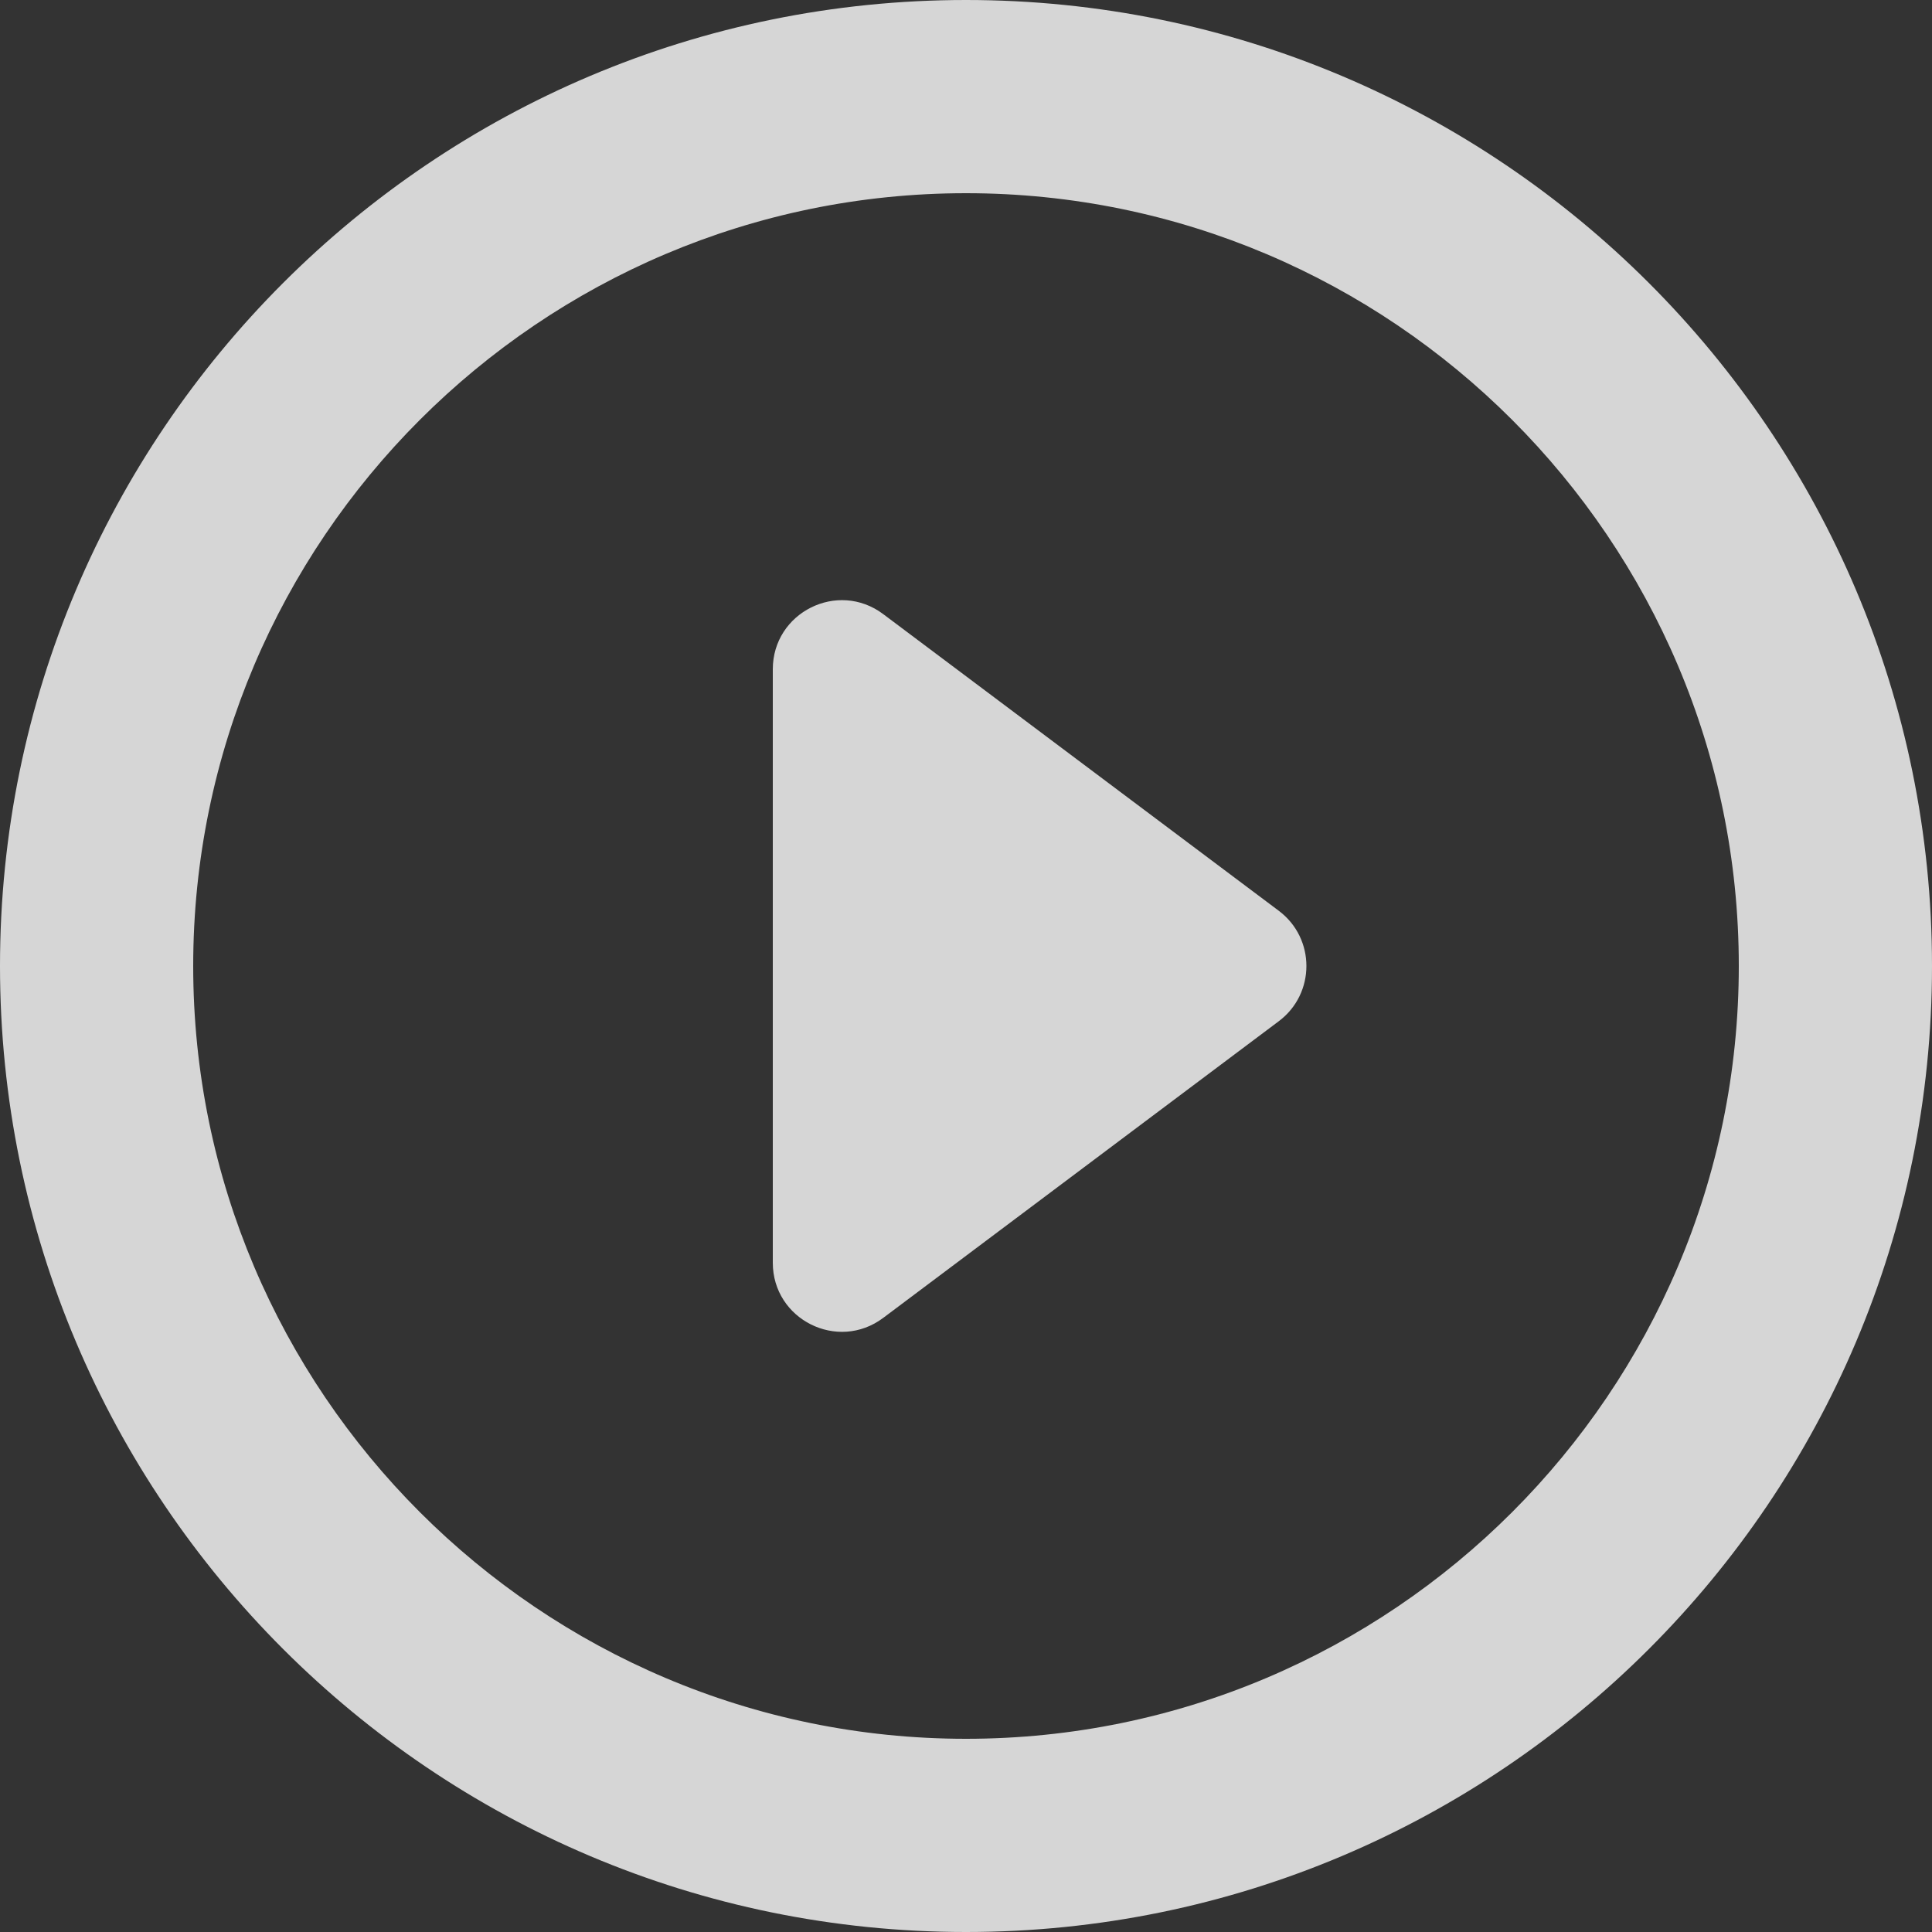
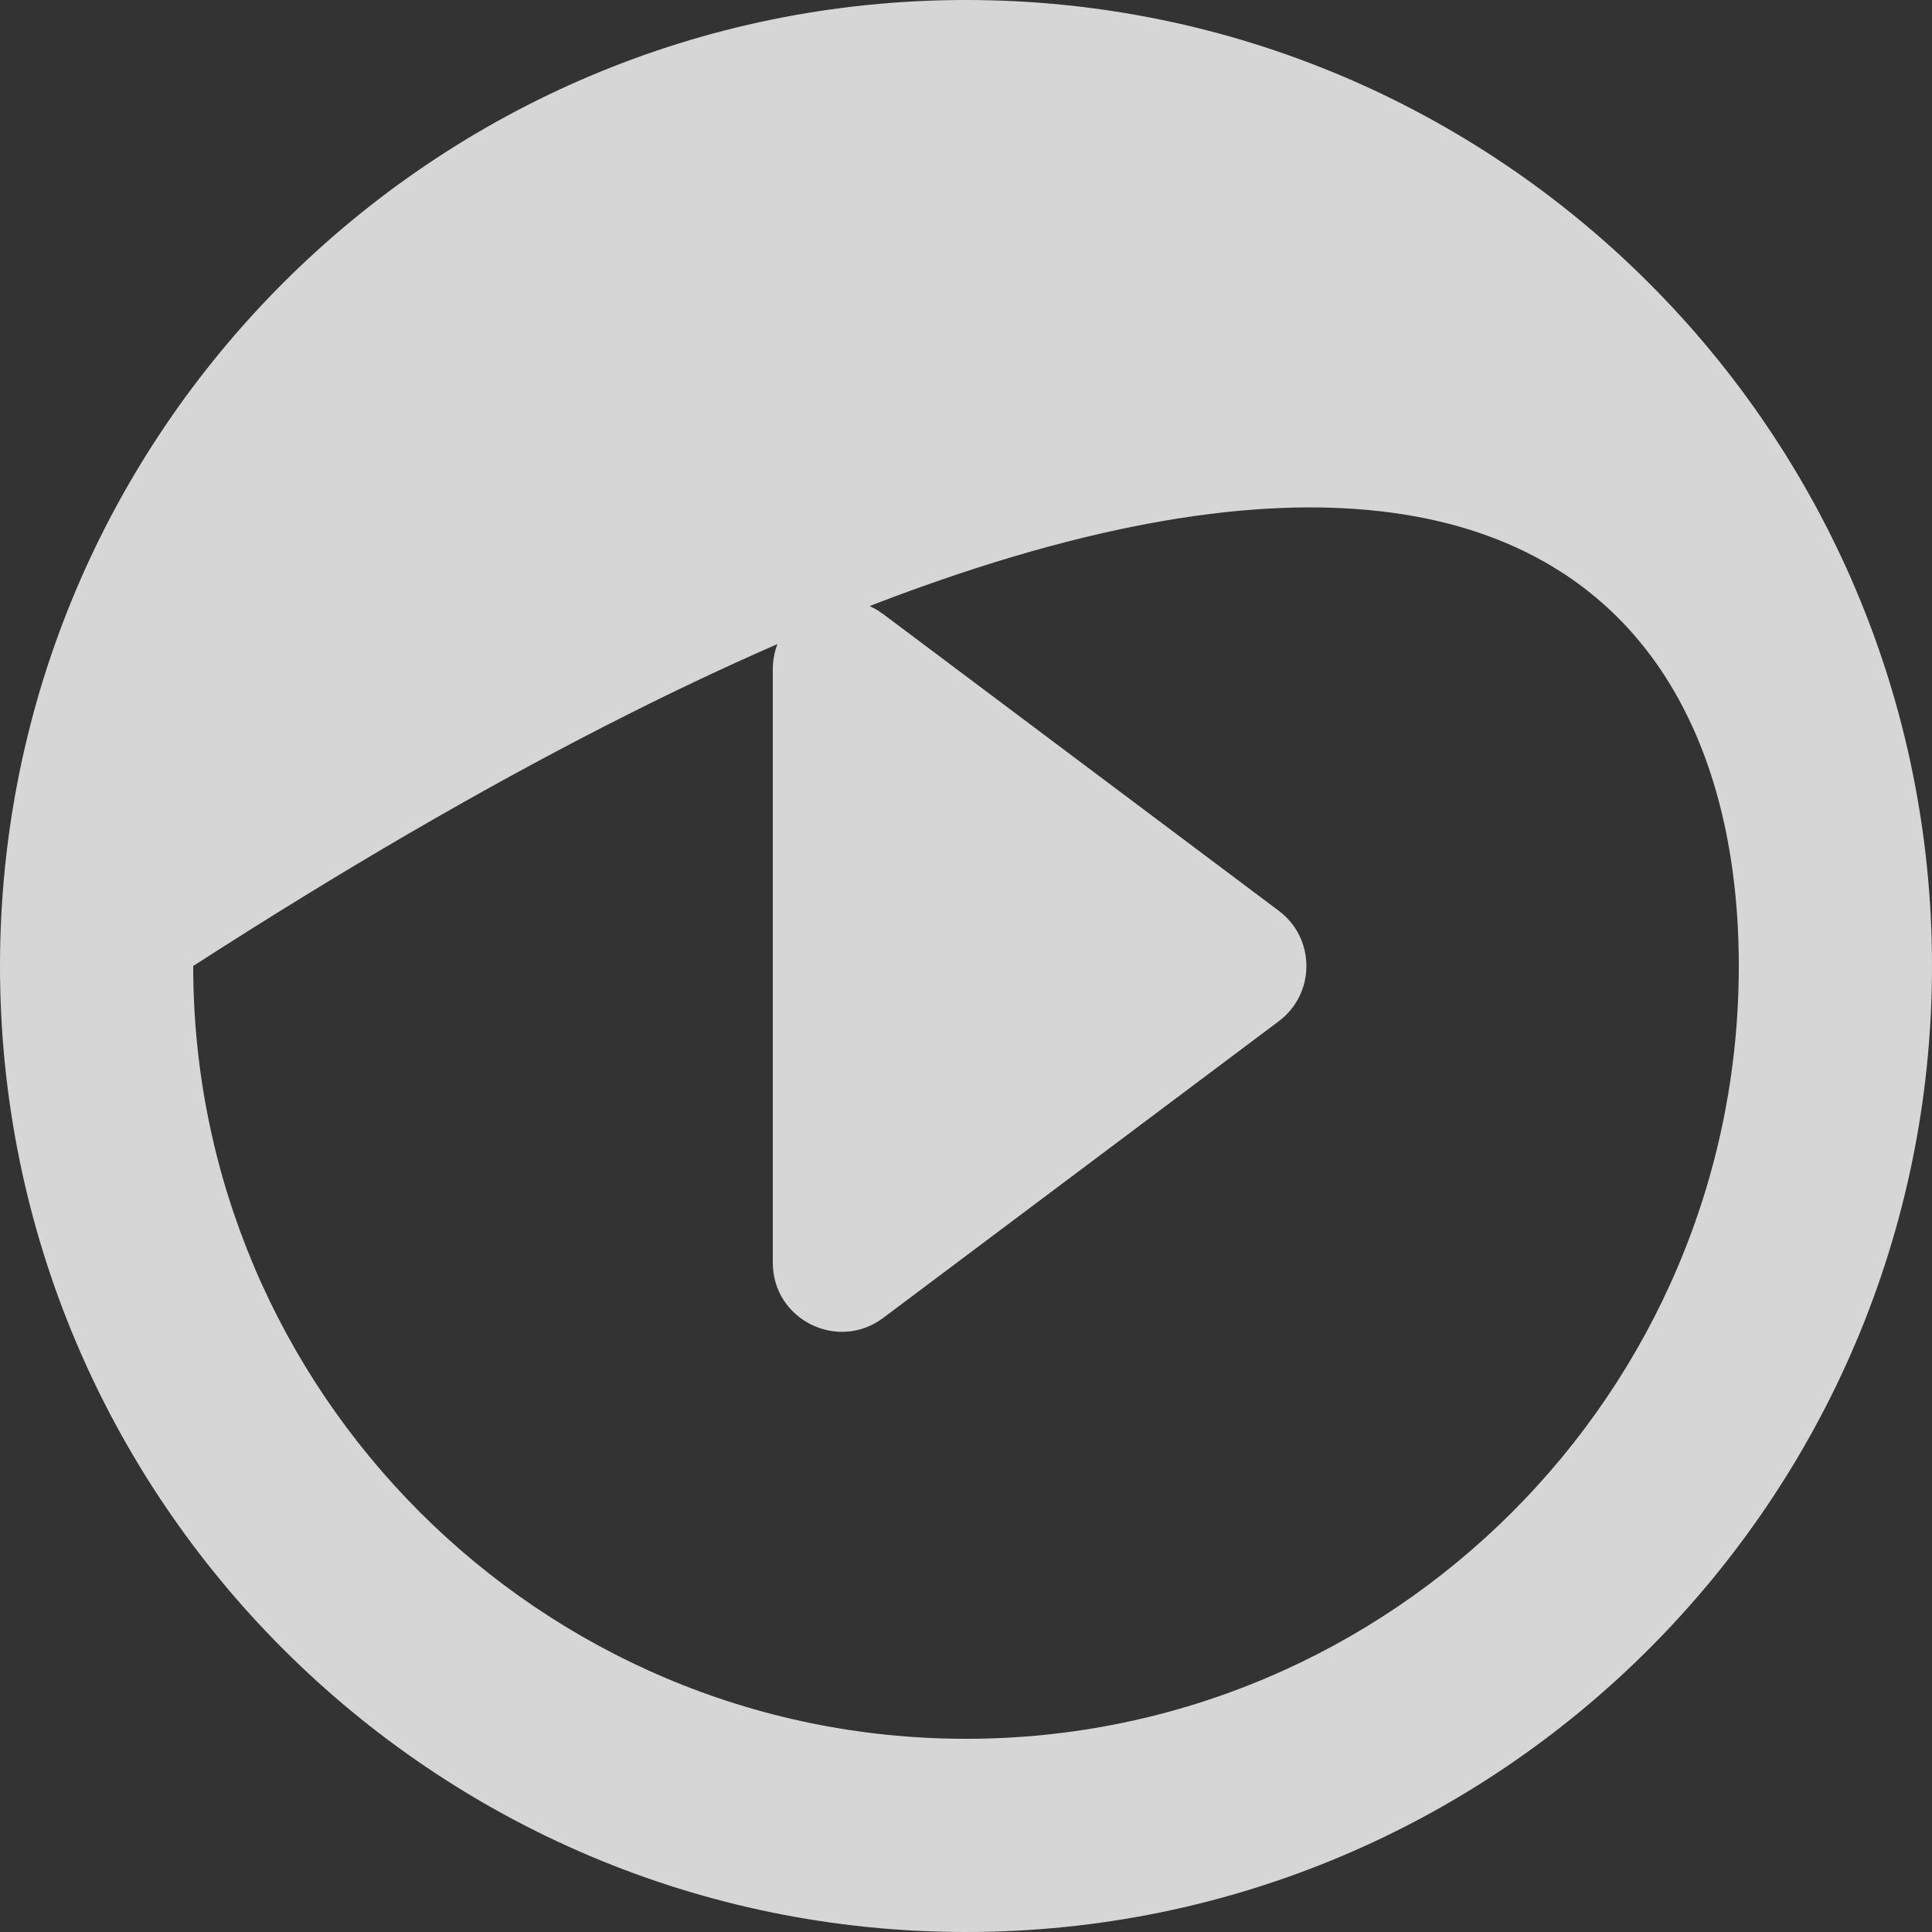
<svg xmlns="http://www.w3.org/2000/svg" width="85" height="85" viewBox="0 0 85 85" fill="none">
  <rect x="0" y="0" width="85" height="85" fill="#333333" stroke="none" />
-   <path opacity="0.8" d="M34 55.555C34 58.056 36.855 59.484 38.856 57.983L56.263 44.928C57.881 43.714 57.881 41.286 56.263 40.072L38.856 27.017C36.855 25.516 34 26.944 34 29.445V55.555ZM42.5 0C19.04 0 0 19.04 0 42.5C0 65.96 19.04 85 42.5 85C65.96 85 85 65.96 85 42.5C85 19.04 65.96 0 42.5 0ZM42.5 76.5C23.758 76.5 8.5 61.242 8.5 42.5C8.5 23.758 23.758 8.5 42.5 8.5C61.242 8.5 76.5 23.758 76.5 42.5C76.5 61.242 61.242 76.5 42.5 76.5Z" fill="white" />
+   <path opacity="0.8" d="M34 55.555C34 58.056 36.855 59.484 38.856 57.983L56.263 44.928C57.881 43.714 57.881 41.286 56.263 40.072L38.856 27.017C36.855 25.516 34 26.944 34 29.445V55.555ZM42.5 0C19.04 0 0 19.04 0 42.5C0 65.96 19.04 85 42.5 85C65.96 85 85 65.96 85 42.5C85 19.04 65.96 0 42.5 0ZM42.5 76.5C23.758 76.5 8.5 61.242 8.5 42.5C61.242 8.5 76.5 23.758 76.5 42.5C76.5 61.242 61.242 76.5 42.5 76.5Z" fill="white" />
</svg>